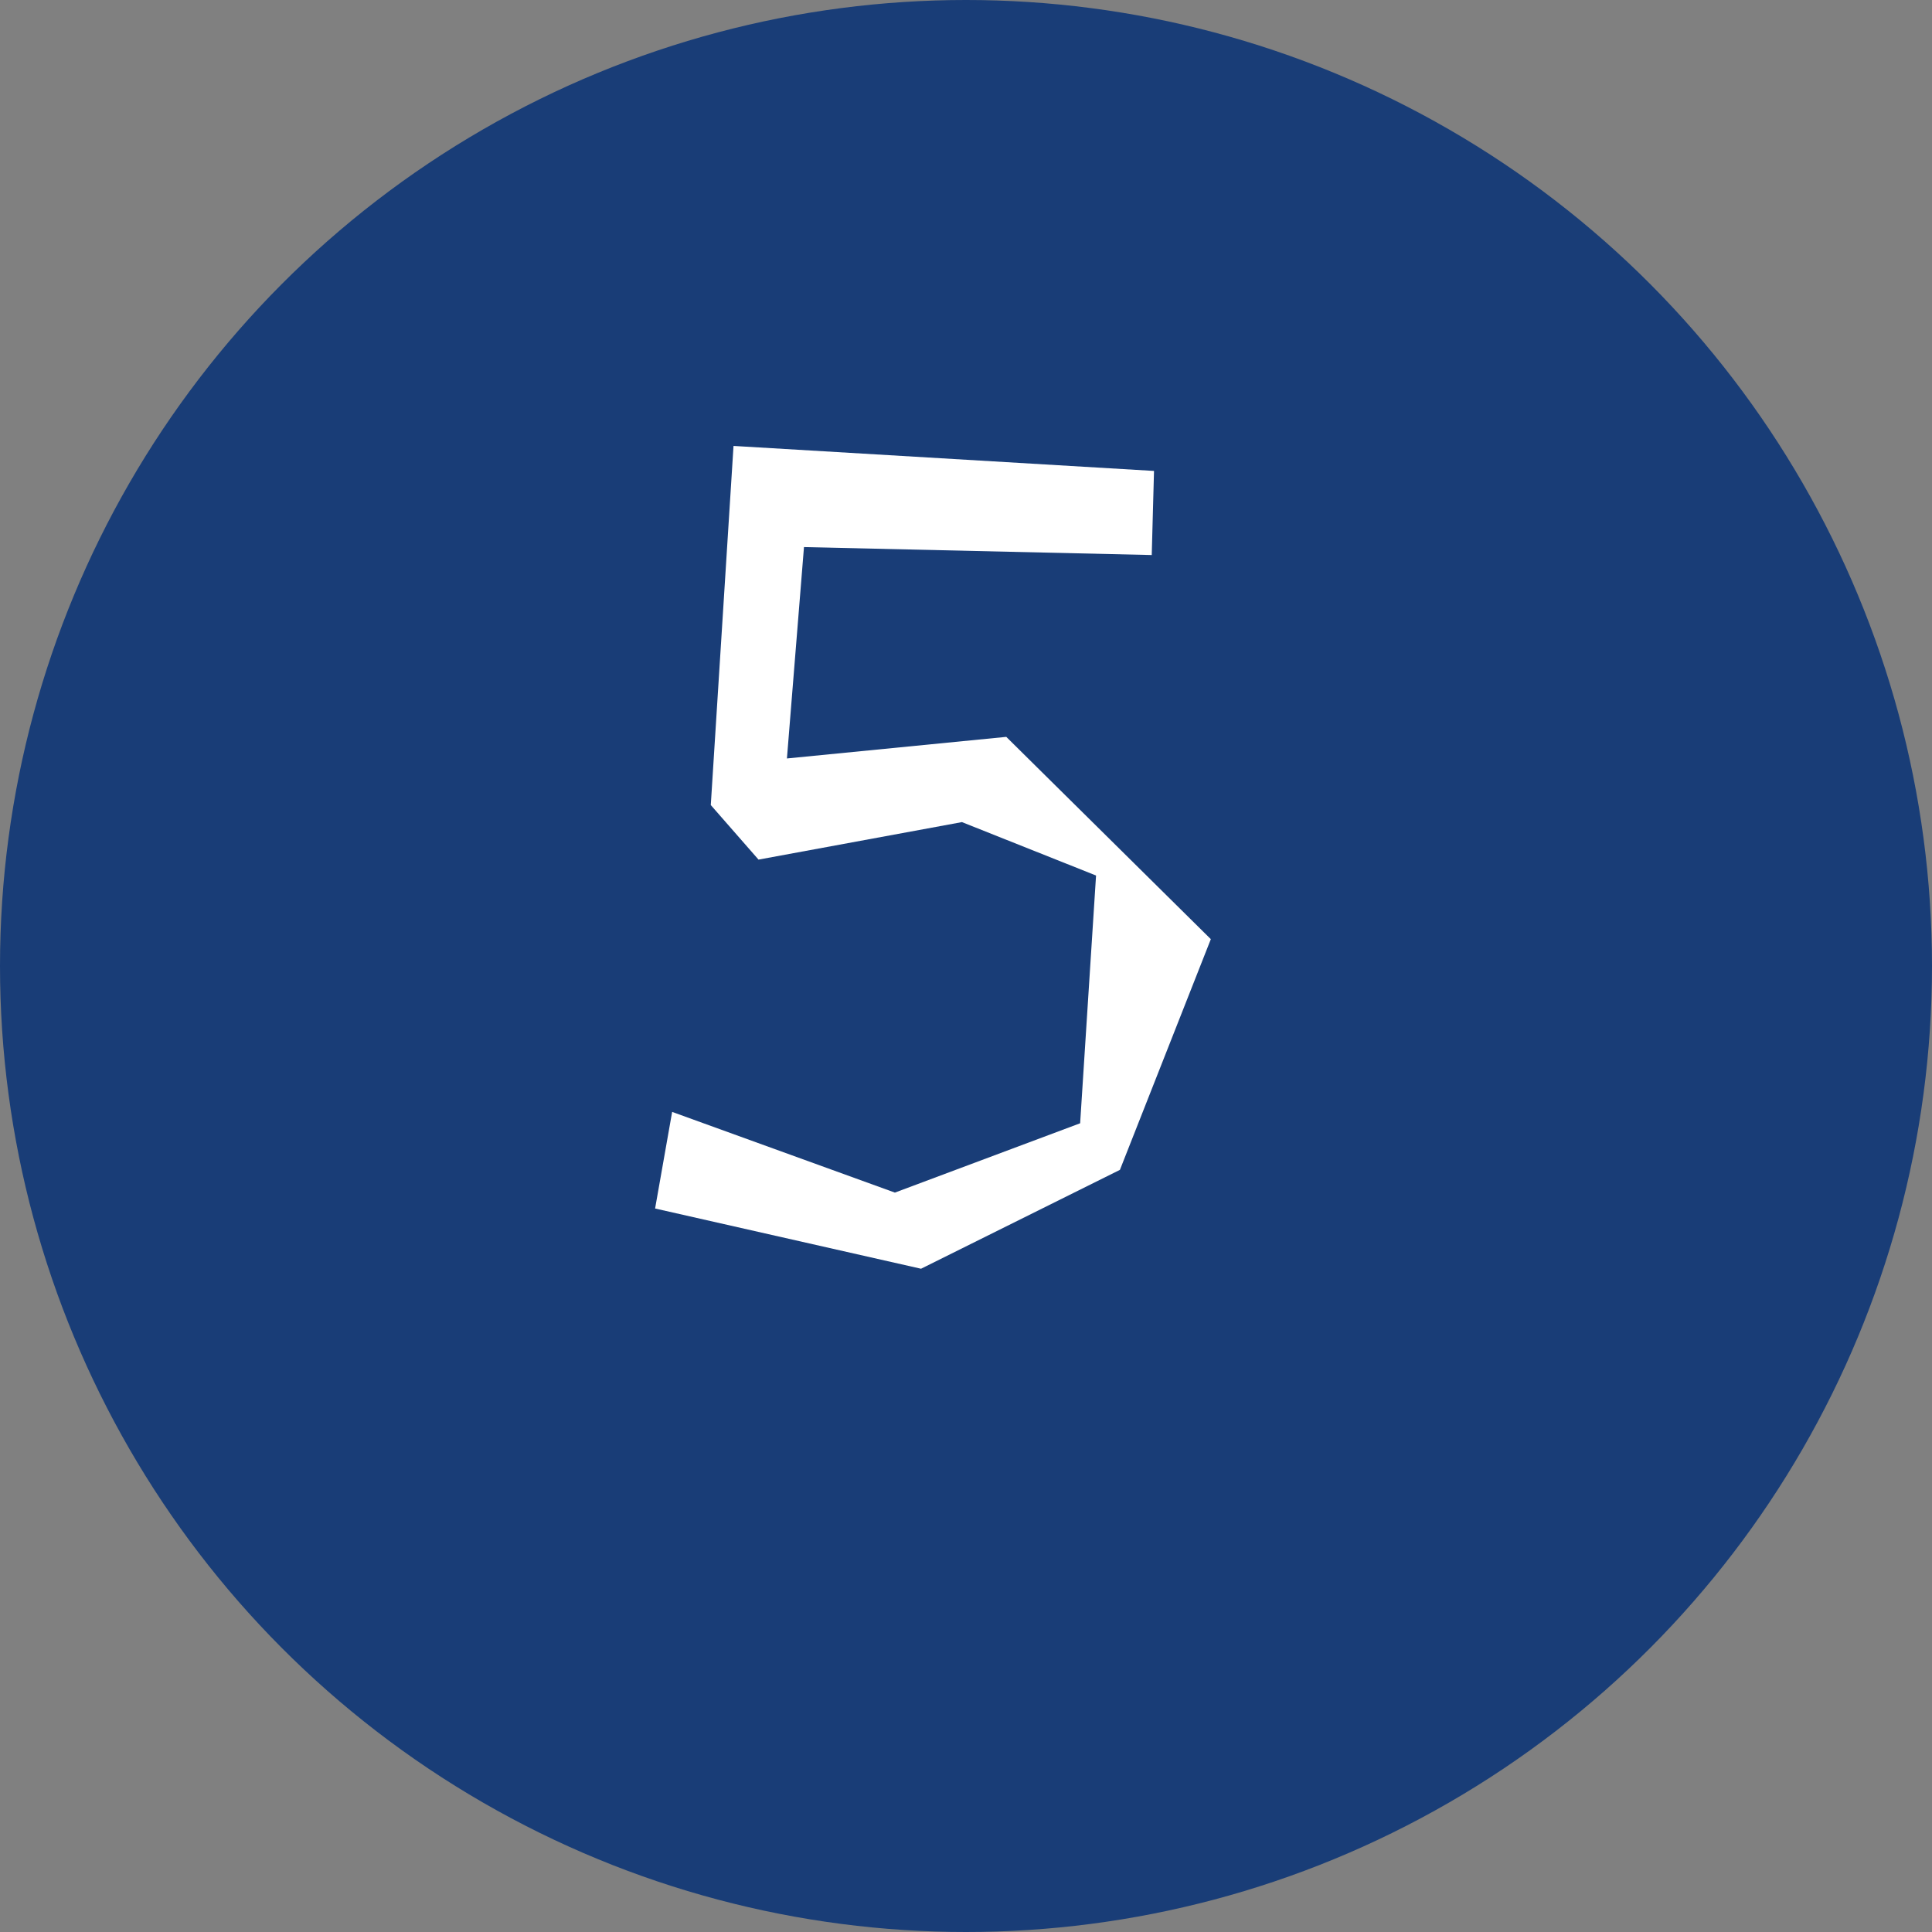
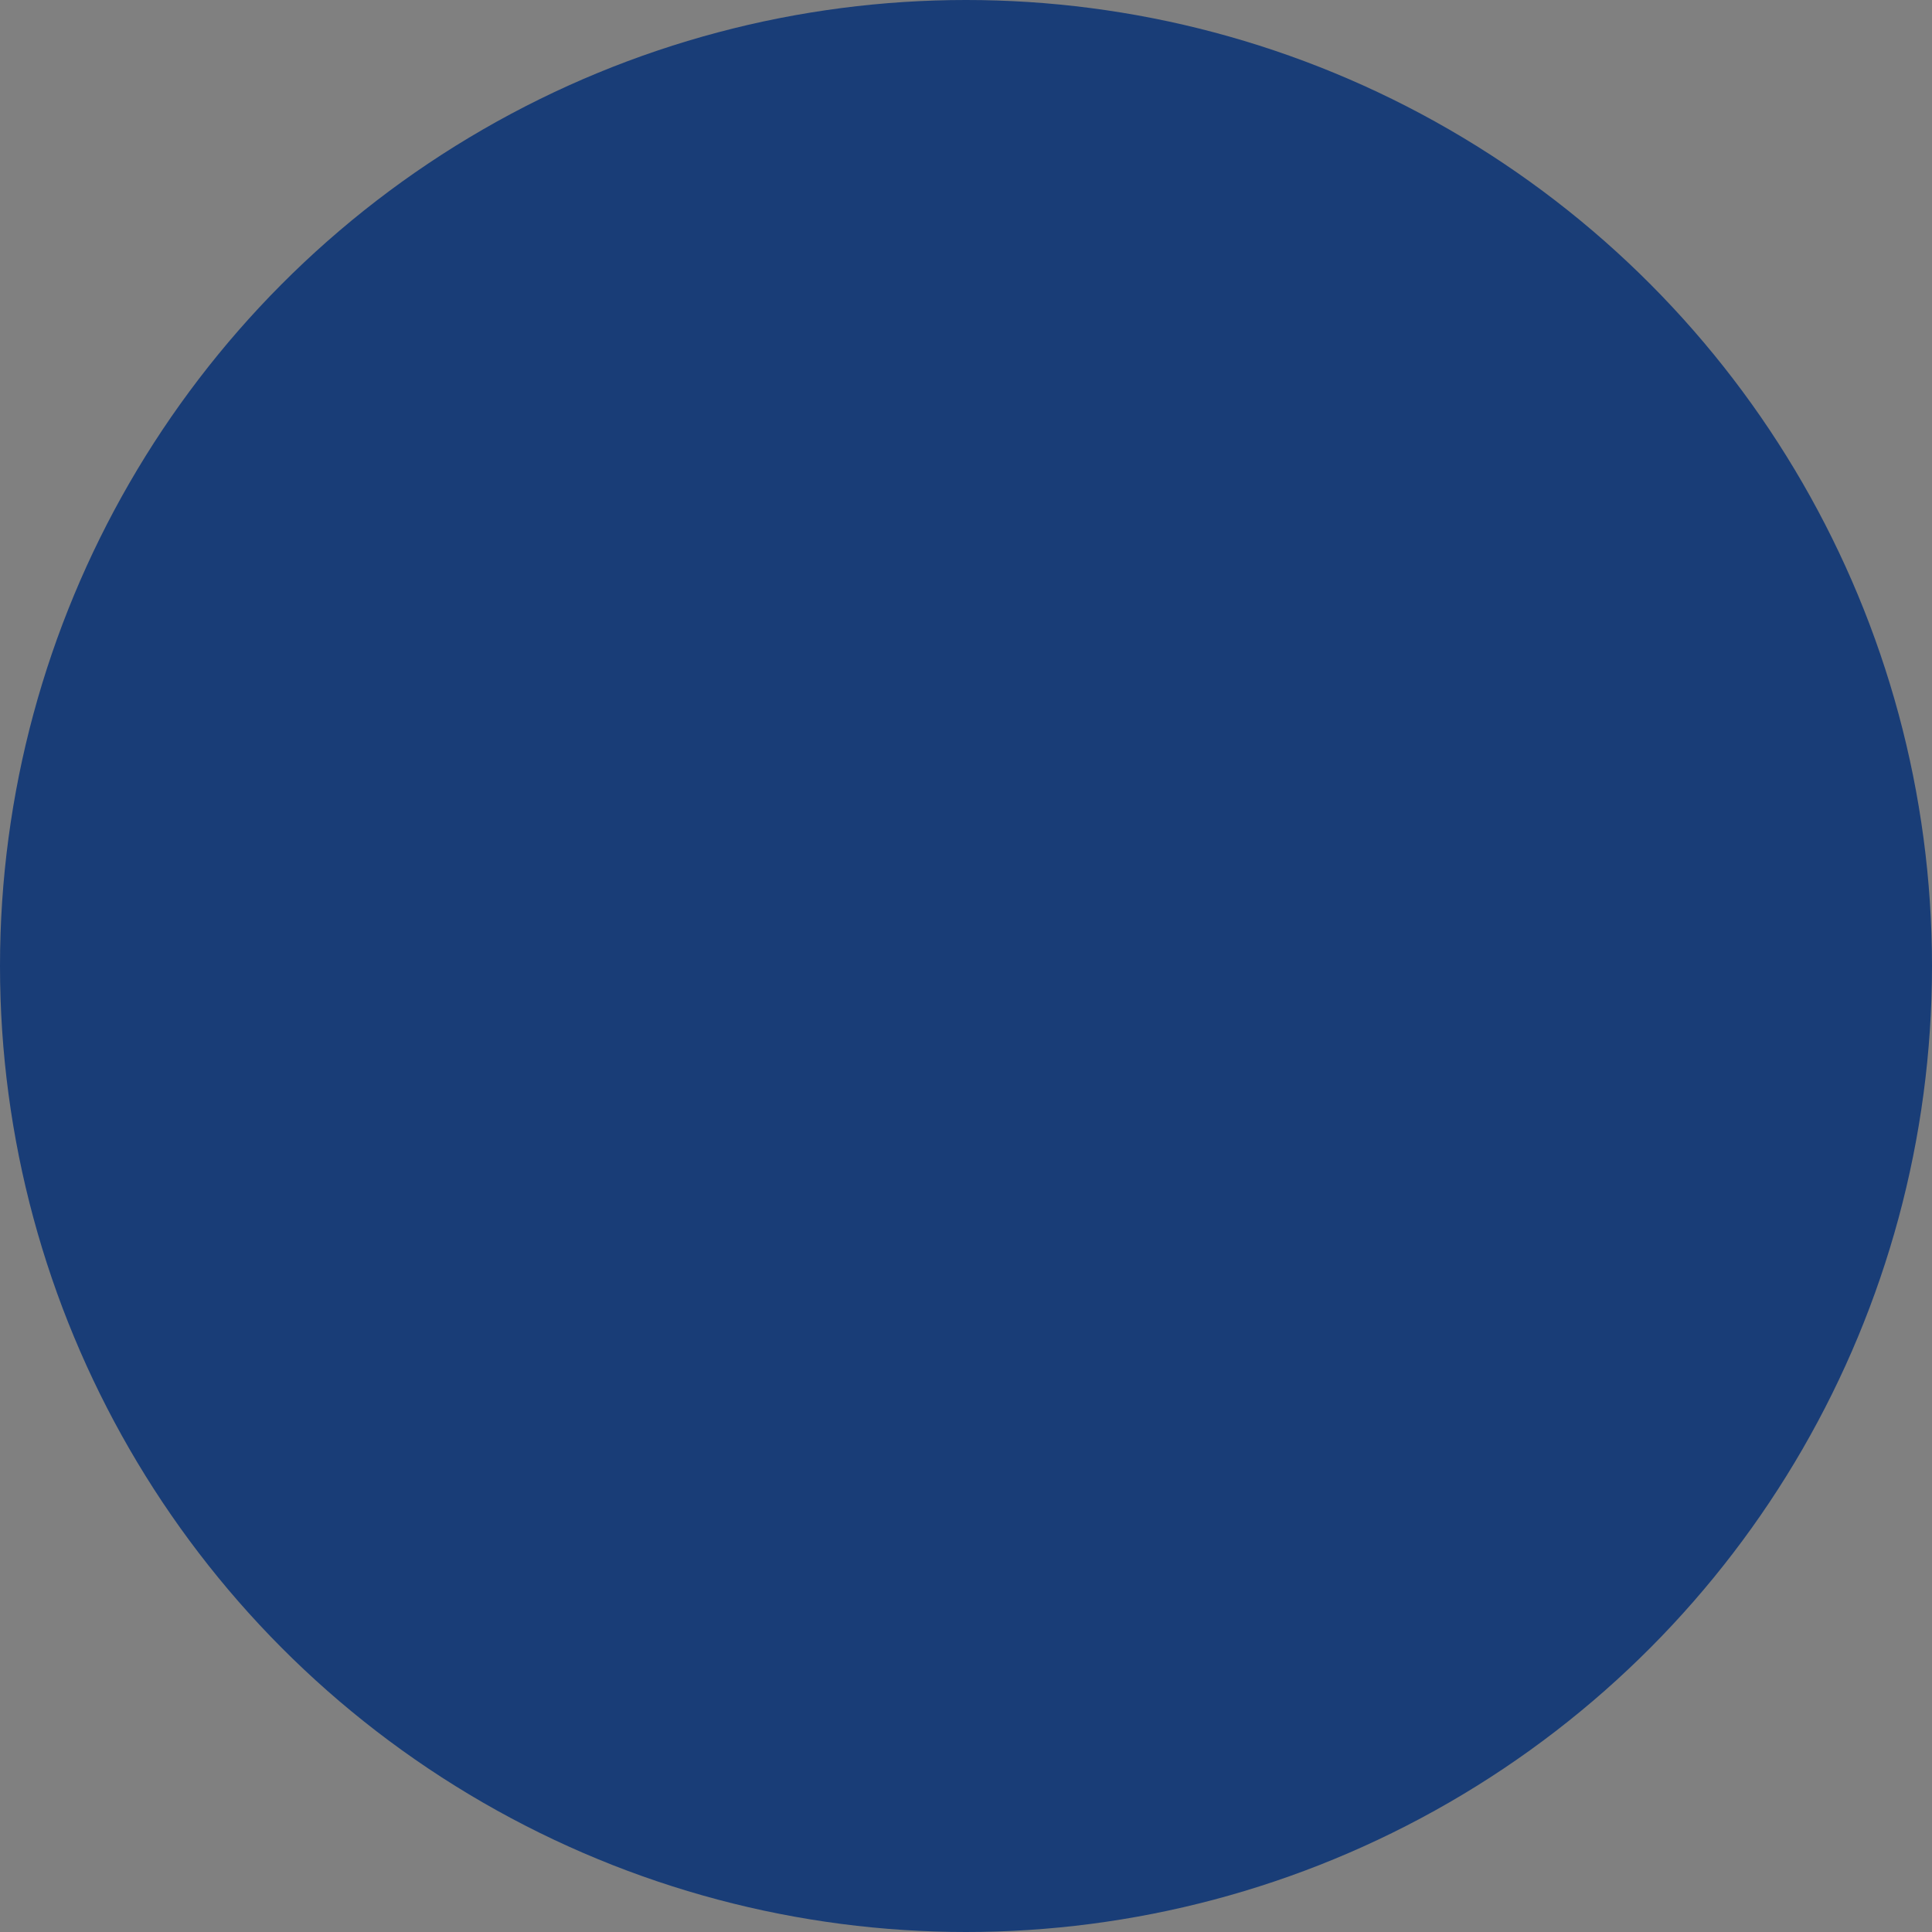
<svg xmlns="http://www.w3.org/2000/svg" width="102" height="102" viewBox="0 0 102 102" fill="none">
  <rect x="0" y="0" width="102" height="102" fill="#808080" stroke="none" />
  <circle cx="51" cy="51" r="51" fill="#193D77" />
-   <path d="M60.926 24.863L60.806 29.303L42.446 28.883L41.546 40.043L53.126 38.903L63.926 49.583L59.126 61.763L48.626 66.983L34.586 63.803L35.486 58.703L47.246 62.963L57.026 59.303L57.866 46.223L50.786 43.403L40.046 45.383L37.526 42.503L38.726 23.543L60.926 24.863Z" fill="white" />
</svg>